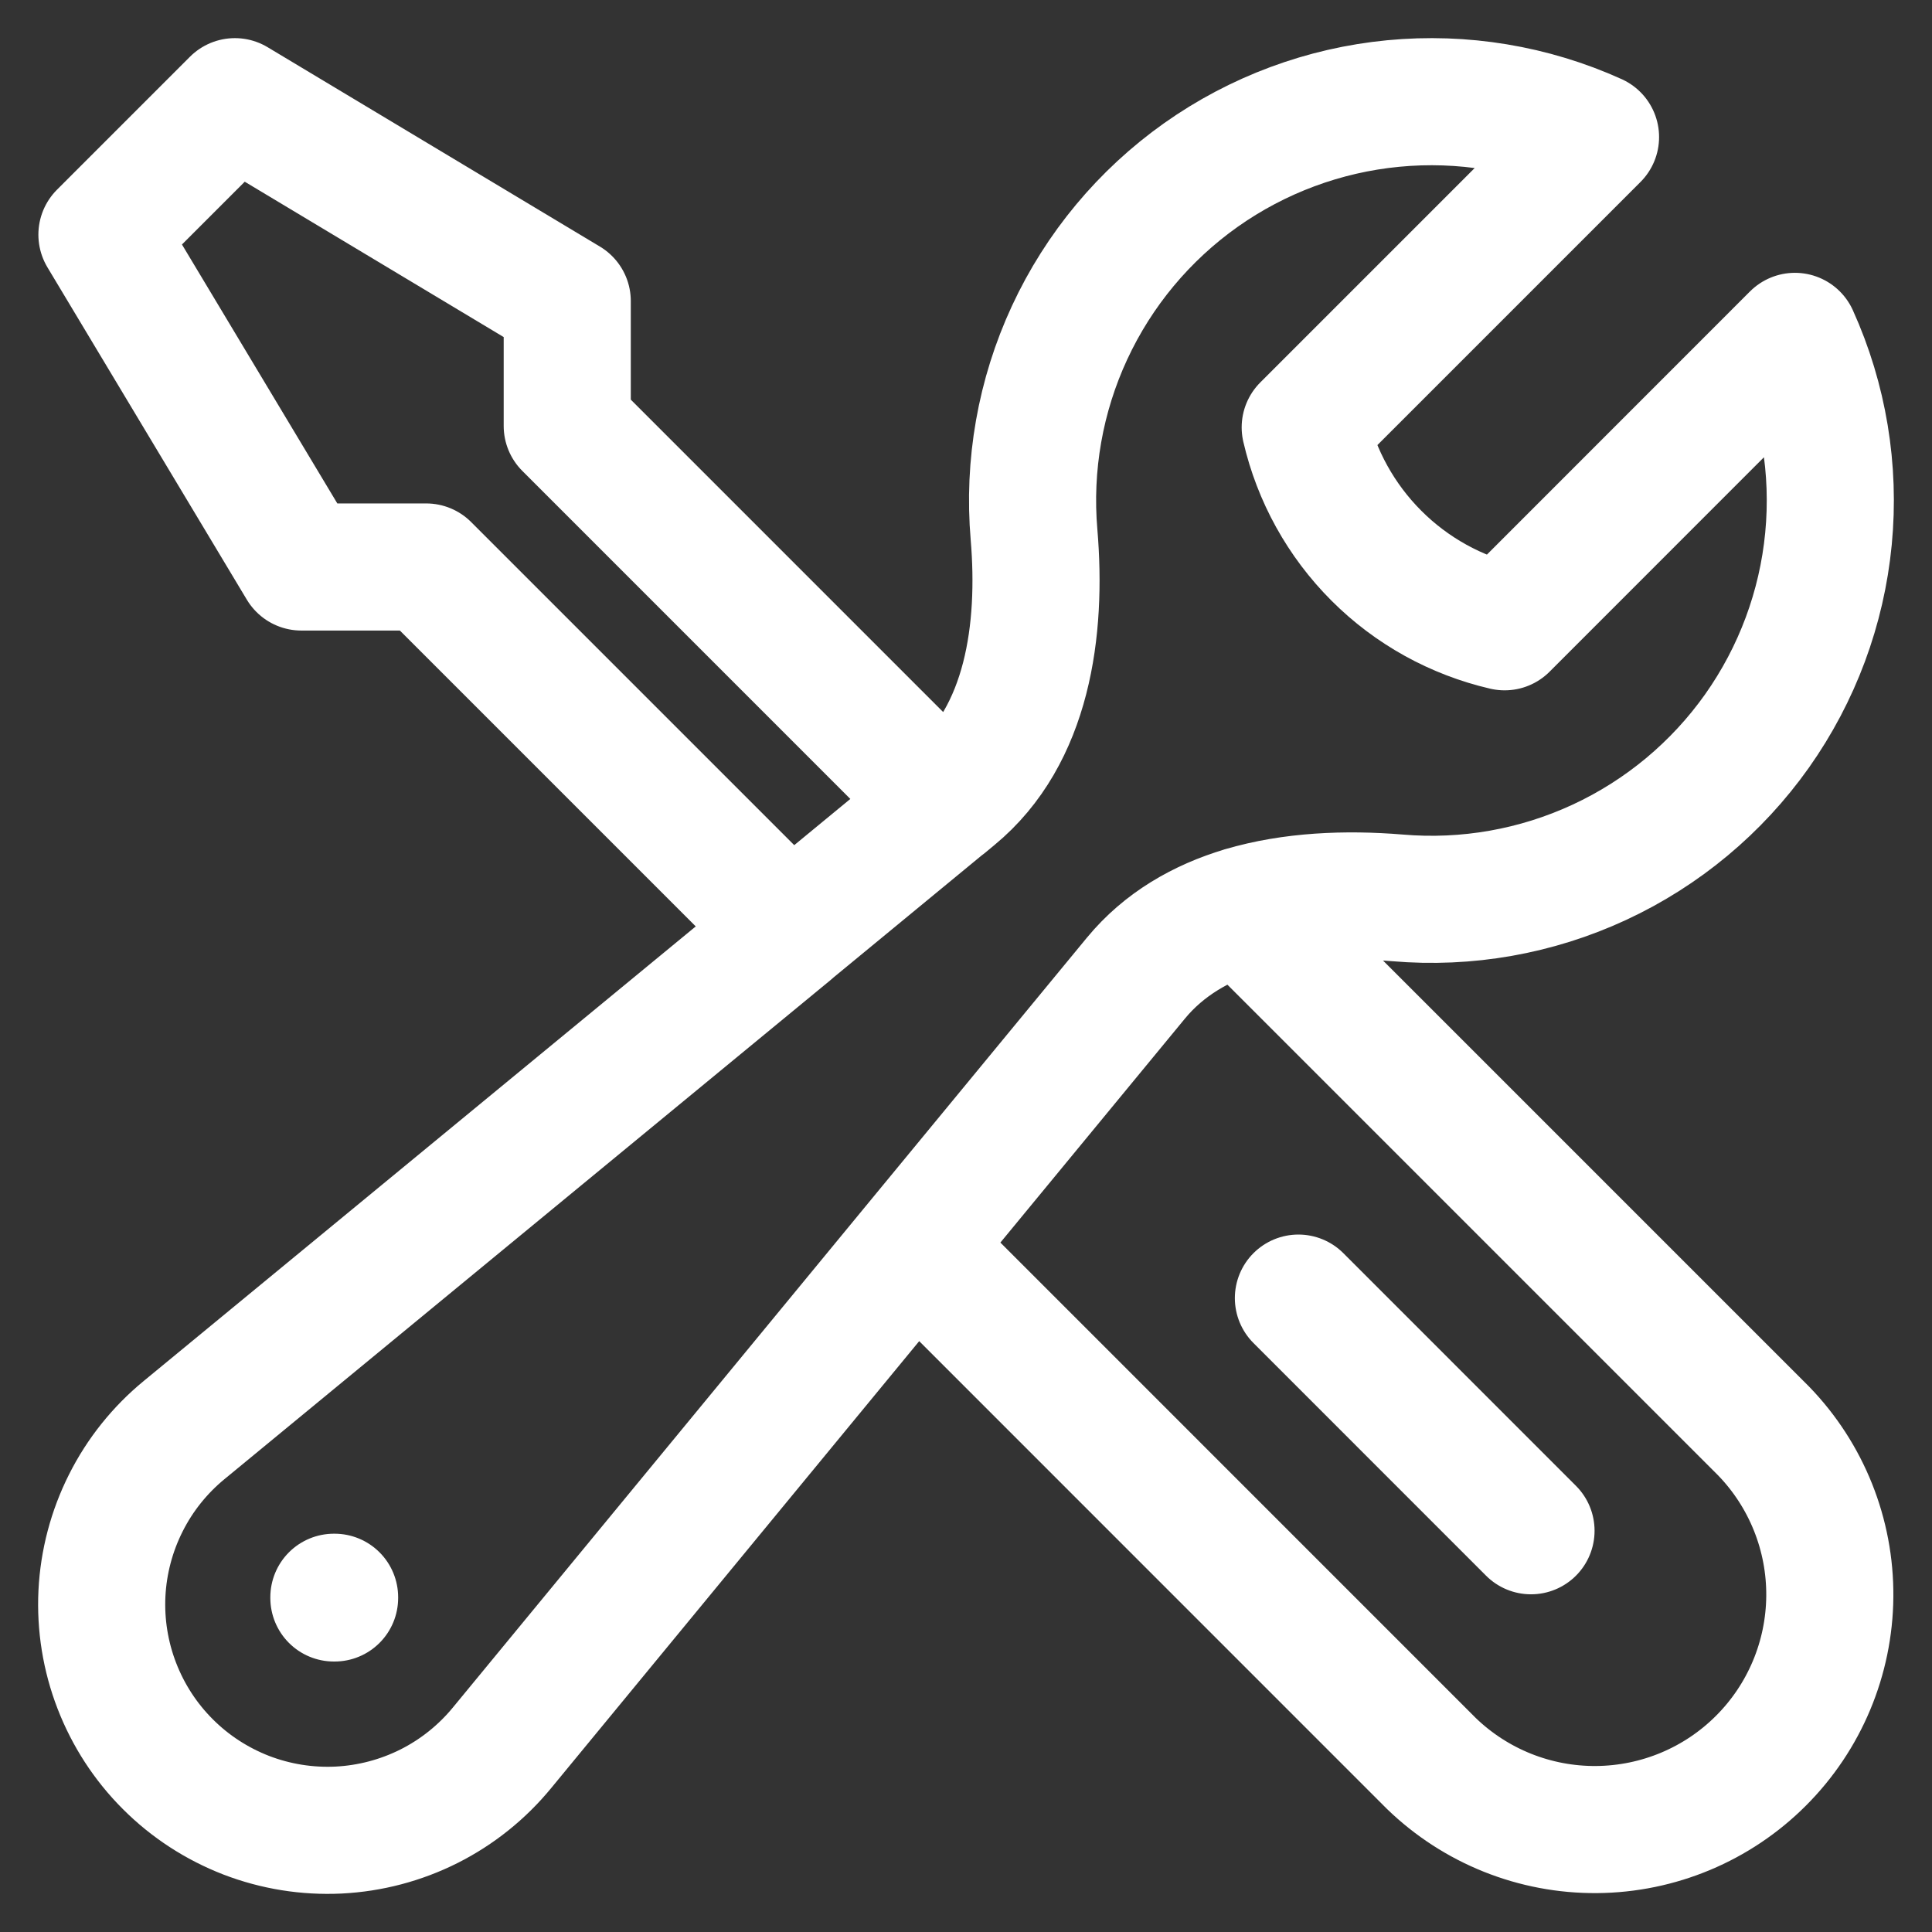
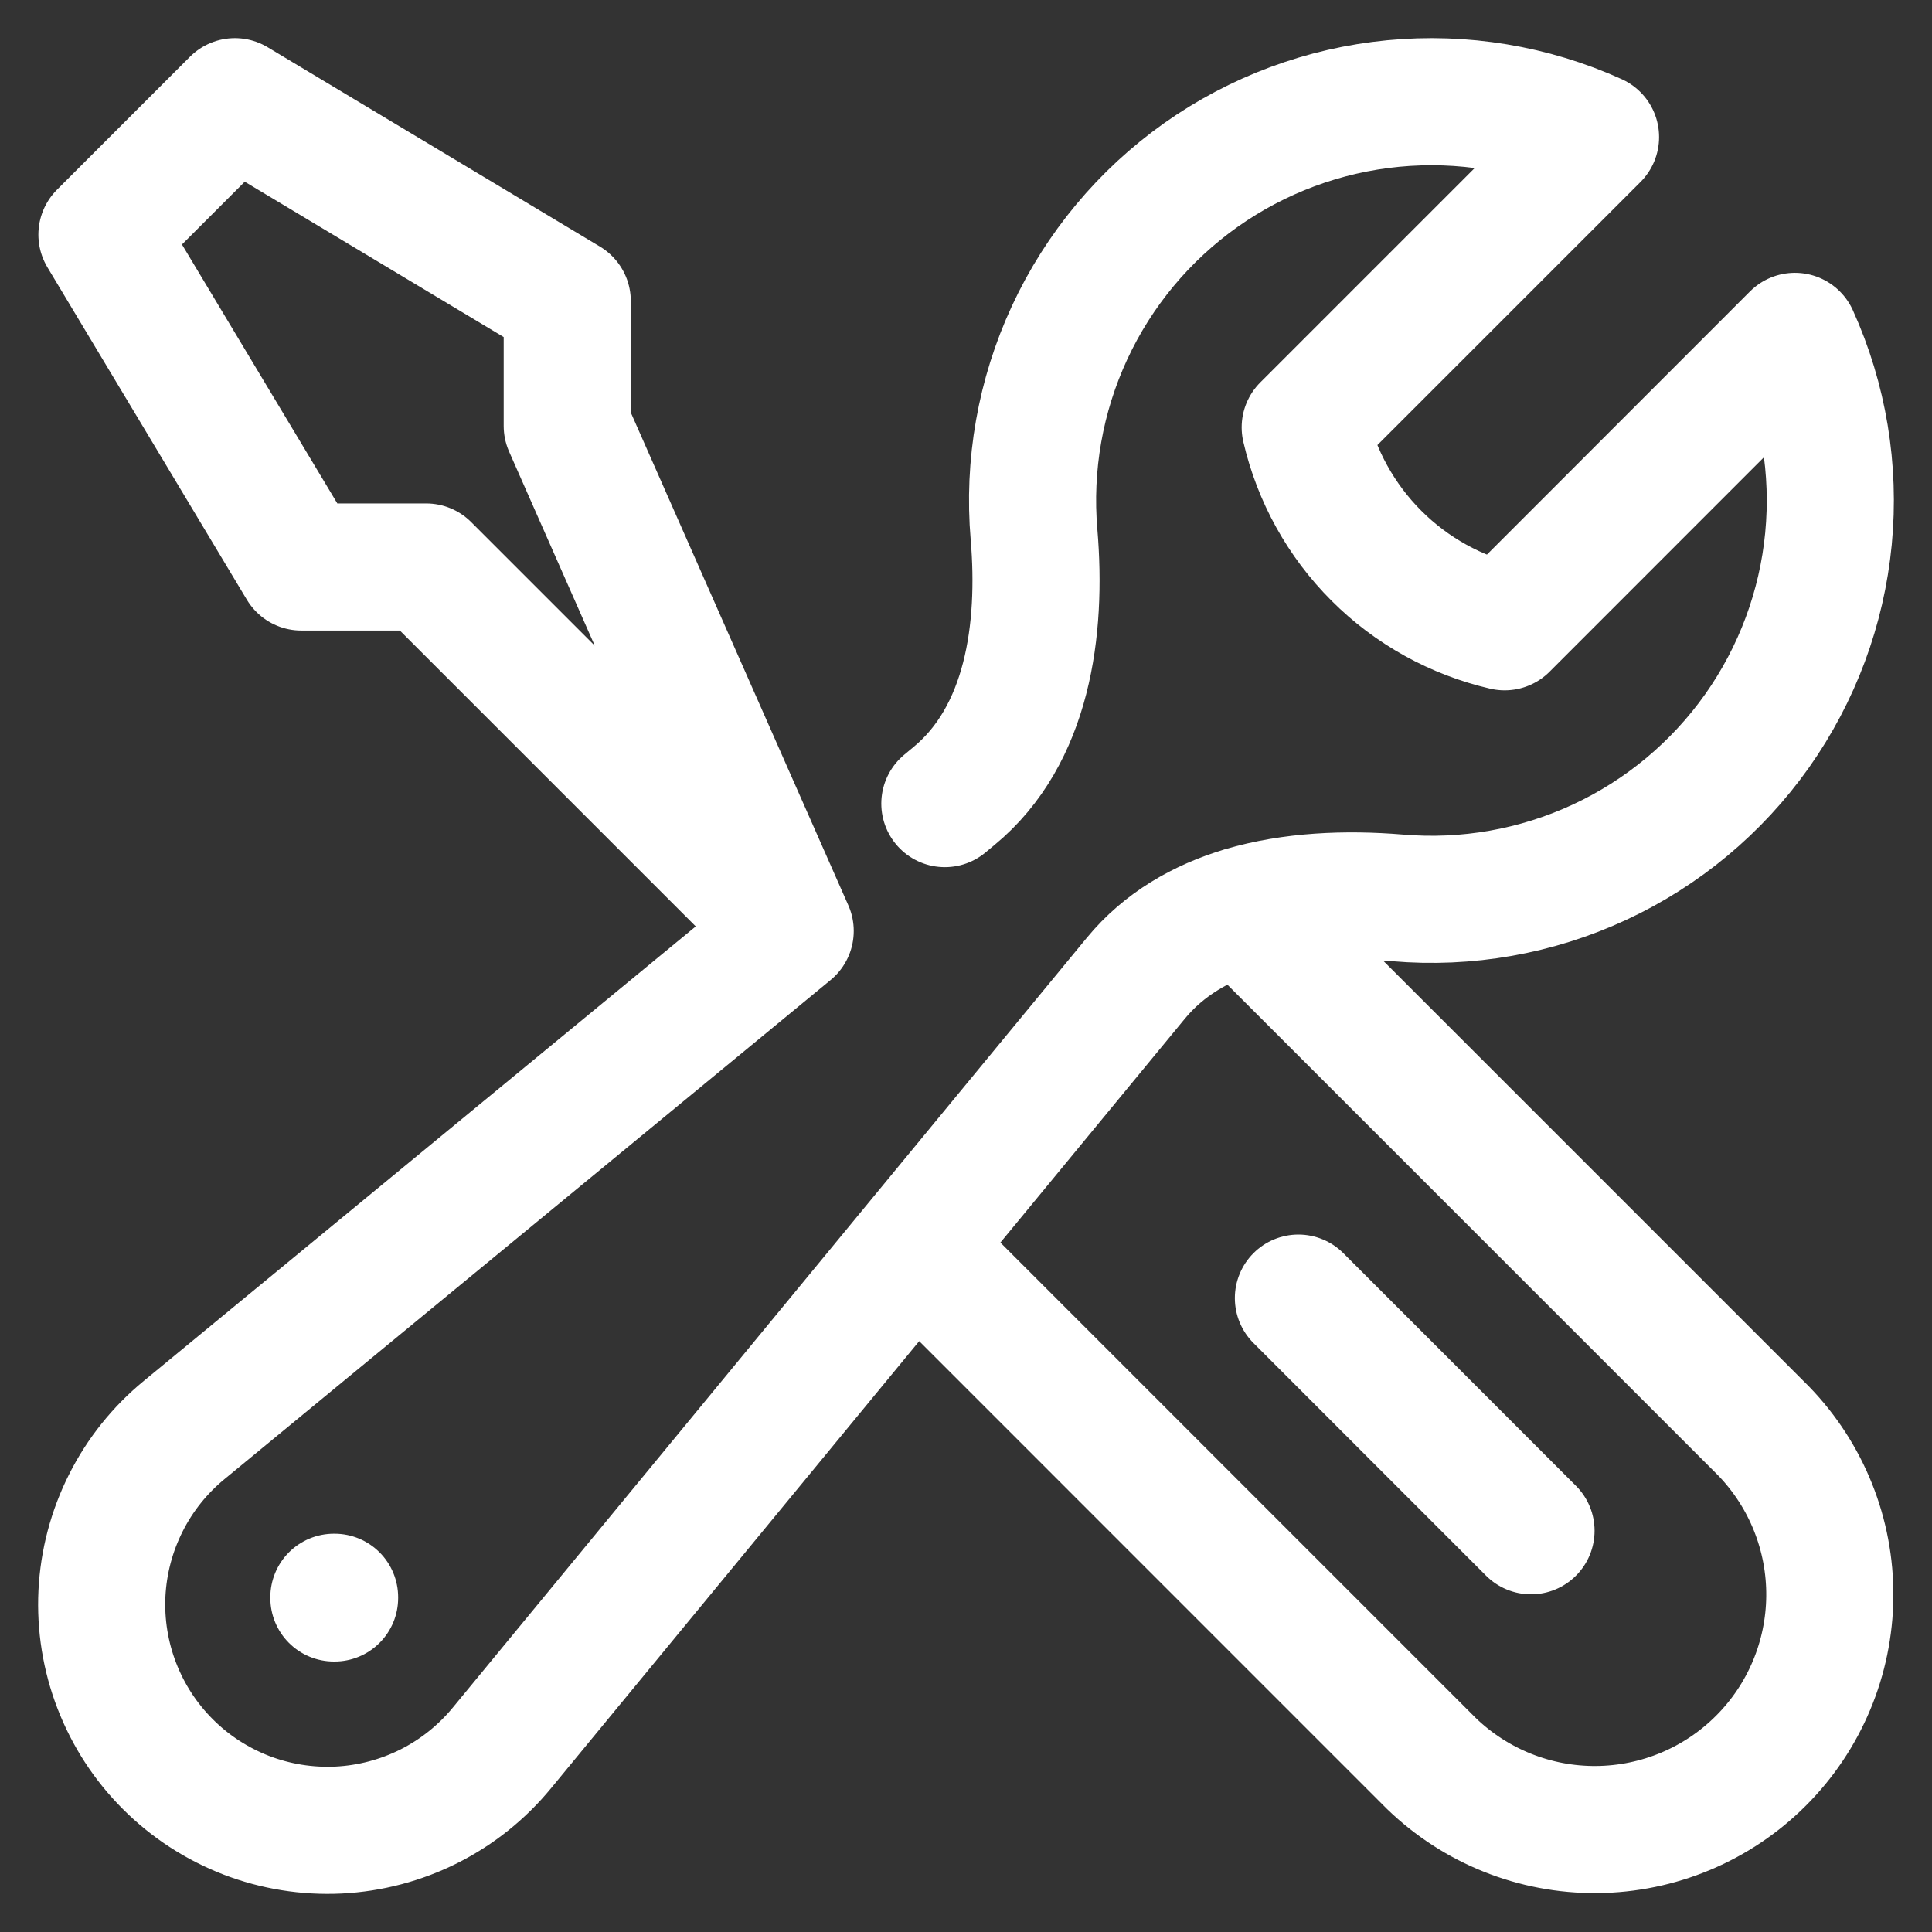
<svg xmlns="http://www.w3.org/2000/svg" width="38" height="38" viewBox="0 0 38 38" fill="none">
  <rect x="0" y="0" width="38" height="38" fill="#333333" stroke="none" />
-   <path d="M17.99 24.521L28.152 34.684C29.024 35.528 30.192 35.995 31.405 35.985C32.618 35.975 33.779 35.489 34.636 34.631C35.494 33.774 35.98 32.613 35.99 31.4C36 30.187 35.533 29.019 34.689 28.147L24.445 17.903M17.99 24.521L22.341 19.24C22.893 18.57 23.631 18.148 24.446 17.904C25.405 17.619 26.474 17.577 27.485 17.66C28.848 17.777 30.217 17.536 31.458 16.96C32.699 16.384 33.767 15.494 34.558 14.378C35.348 13.261 35.833 11.958 35.964 10.596C36.095 9.235 35.868 7.862 35.304 6.616L29.594 12.328C28.639 12.107 27.764 11.623 27.071 10.929C26.378 10.236 25.893 9.361 25.672 8.406L31.382 2.696C30.136 2.132 28.764 1.905 27.402 2.036C26.041 2.167 24.737 2.652 23.62 3.442C22.504 4.233 21.614 5.301 21.038 6.542C20.462 7.783 20.221 9.152 20.338 10.515C20.496 12.391 20.214 14.462 18.762 15.658L18.584 15.806M17.99 24.521L9.875 34.376C9.482 34.855 8.993 35.247 8.439 35.526C7.885 35.804 7.279 35.964 6.66 35.995C6.041 36.025 5.422 35.926 4.843 35.703C4.265 35.479 3.739 35.138 3.301 34.699C2.862 34.261 2.521 33.735 2.298 33.157C2.074 32.578 1.975 31.959 2.005 31.34C2.036 30.721 2.196 30.115 2.475 29.561C2.753 29.007 3.145 28.518 3.624 28.125L15.542 18.311L8.383 11.152H5.927L2.005 4.615L4.62 2L11.157 5.922V8.378L18.582 15.804L15.541 18.309M30.113 30.108L25.538 25.532M6.567 31.416H6.581V31.43H6.567V31.416Z" stroke="white" stroke-width="2.5" stroke-linecap="round" stroke-linejoin="round" />
+   <path d="M17.99 24.521L28.152 34.684C29.024 35.528 30.192 35.995 31.405 35.985C32.618 35.975 33.779 35.489 34.636 34.631C35.494 33.774 35.98 32.613 35.99 31.4C36 30.187 35.533 29.019 34.689 28.147L24.445 17.903M17.99 24.521L22.341 19.24C22.893 18.57 23.631 18.148 24.446 17.904C25.405 17.619 26.474 17.577 27.485 17.66C28.848 17.777 30.217 17.536 31.458 16.96C32.699 16.384 33.767 15.494 34.558 14.378C35.348 13.261 35.833 11.958 35.964 10.596C36.095 9.235 35.868 7.862 35.304 6.616L29.594 12.328C28.639 12.107 27.764 11.623 27.071 10.929C26.378 10.236 25.893 9.361 25.672 8.406L31.382 2.696C30.136 2.132 28.764 1.905 27.402 2.036C26.041 2.167 24.737 2.652 23.62 3.442C22.504 4.233 21.614 5.301 21.038 6.542C20.462 7.783 20.221 9.152 20.338 10.515C20.496 12.391 20.214 14.462 18.762 15.658L18.584 15.806M17.99 24.521L9.875 34.376C9.482 34.855 8.993 35.247 8.439 35.526C7.885 35.804 7.279 35.964 6.66 35.995C6.041 36.025 5.422 35.926 4.843 35.703C4.265 35.479 3.739 35.138 3.301 34.699C2.862 34.261 2.521 33.735 2.298 33.157C2.074 32.578 1.975 31.959 2.005 31.34C2.036 30.721 2.196 30.115 2.475 29.561C2.753 29.007 3.145 28.518 3.624 28.125L15.542 18.311L8.383 11.152H5.927L2.005 4.615L4.62 2L11.157 5.922V8.378L15.541 18.309M30.113 30.108L25.538 25.532M6.567 31.416H6.581V31.43H6.567V31.416Z" stroke="white" stroke-width="2.5" stroke-linecap="round" stroke-linejoin="round" />
</svg>